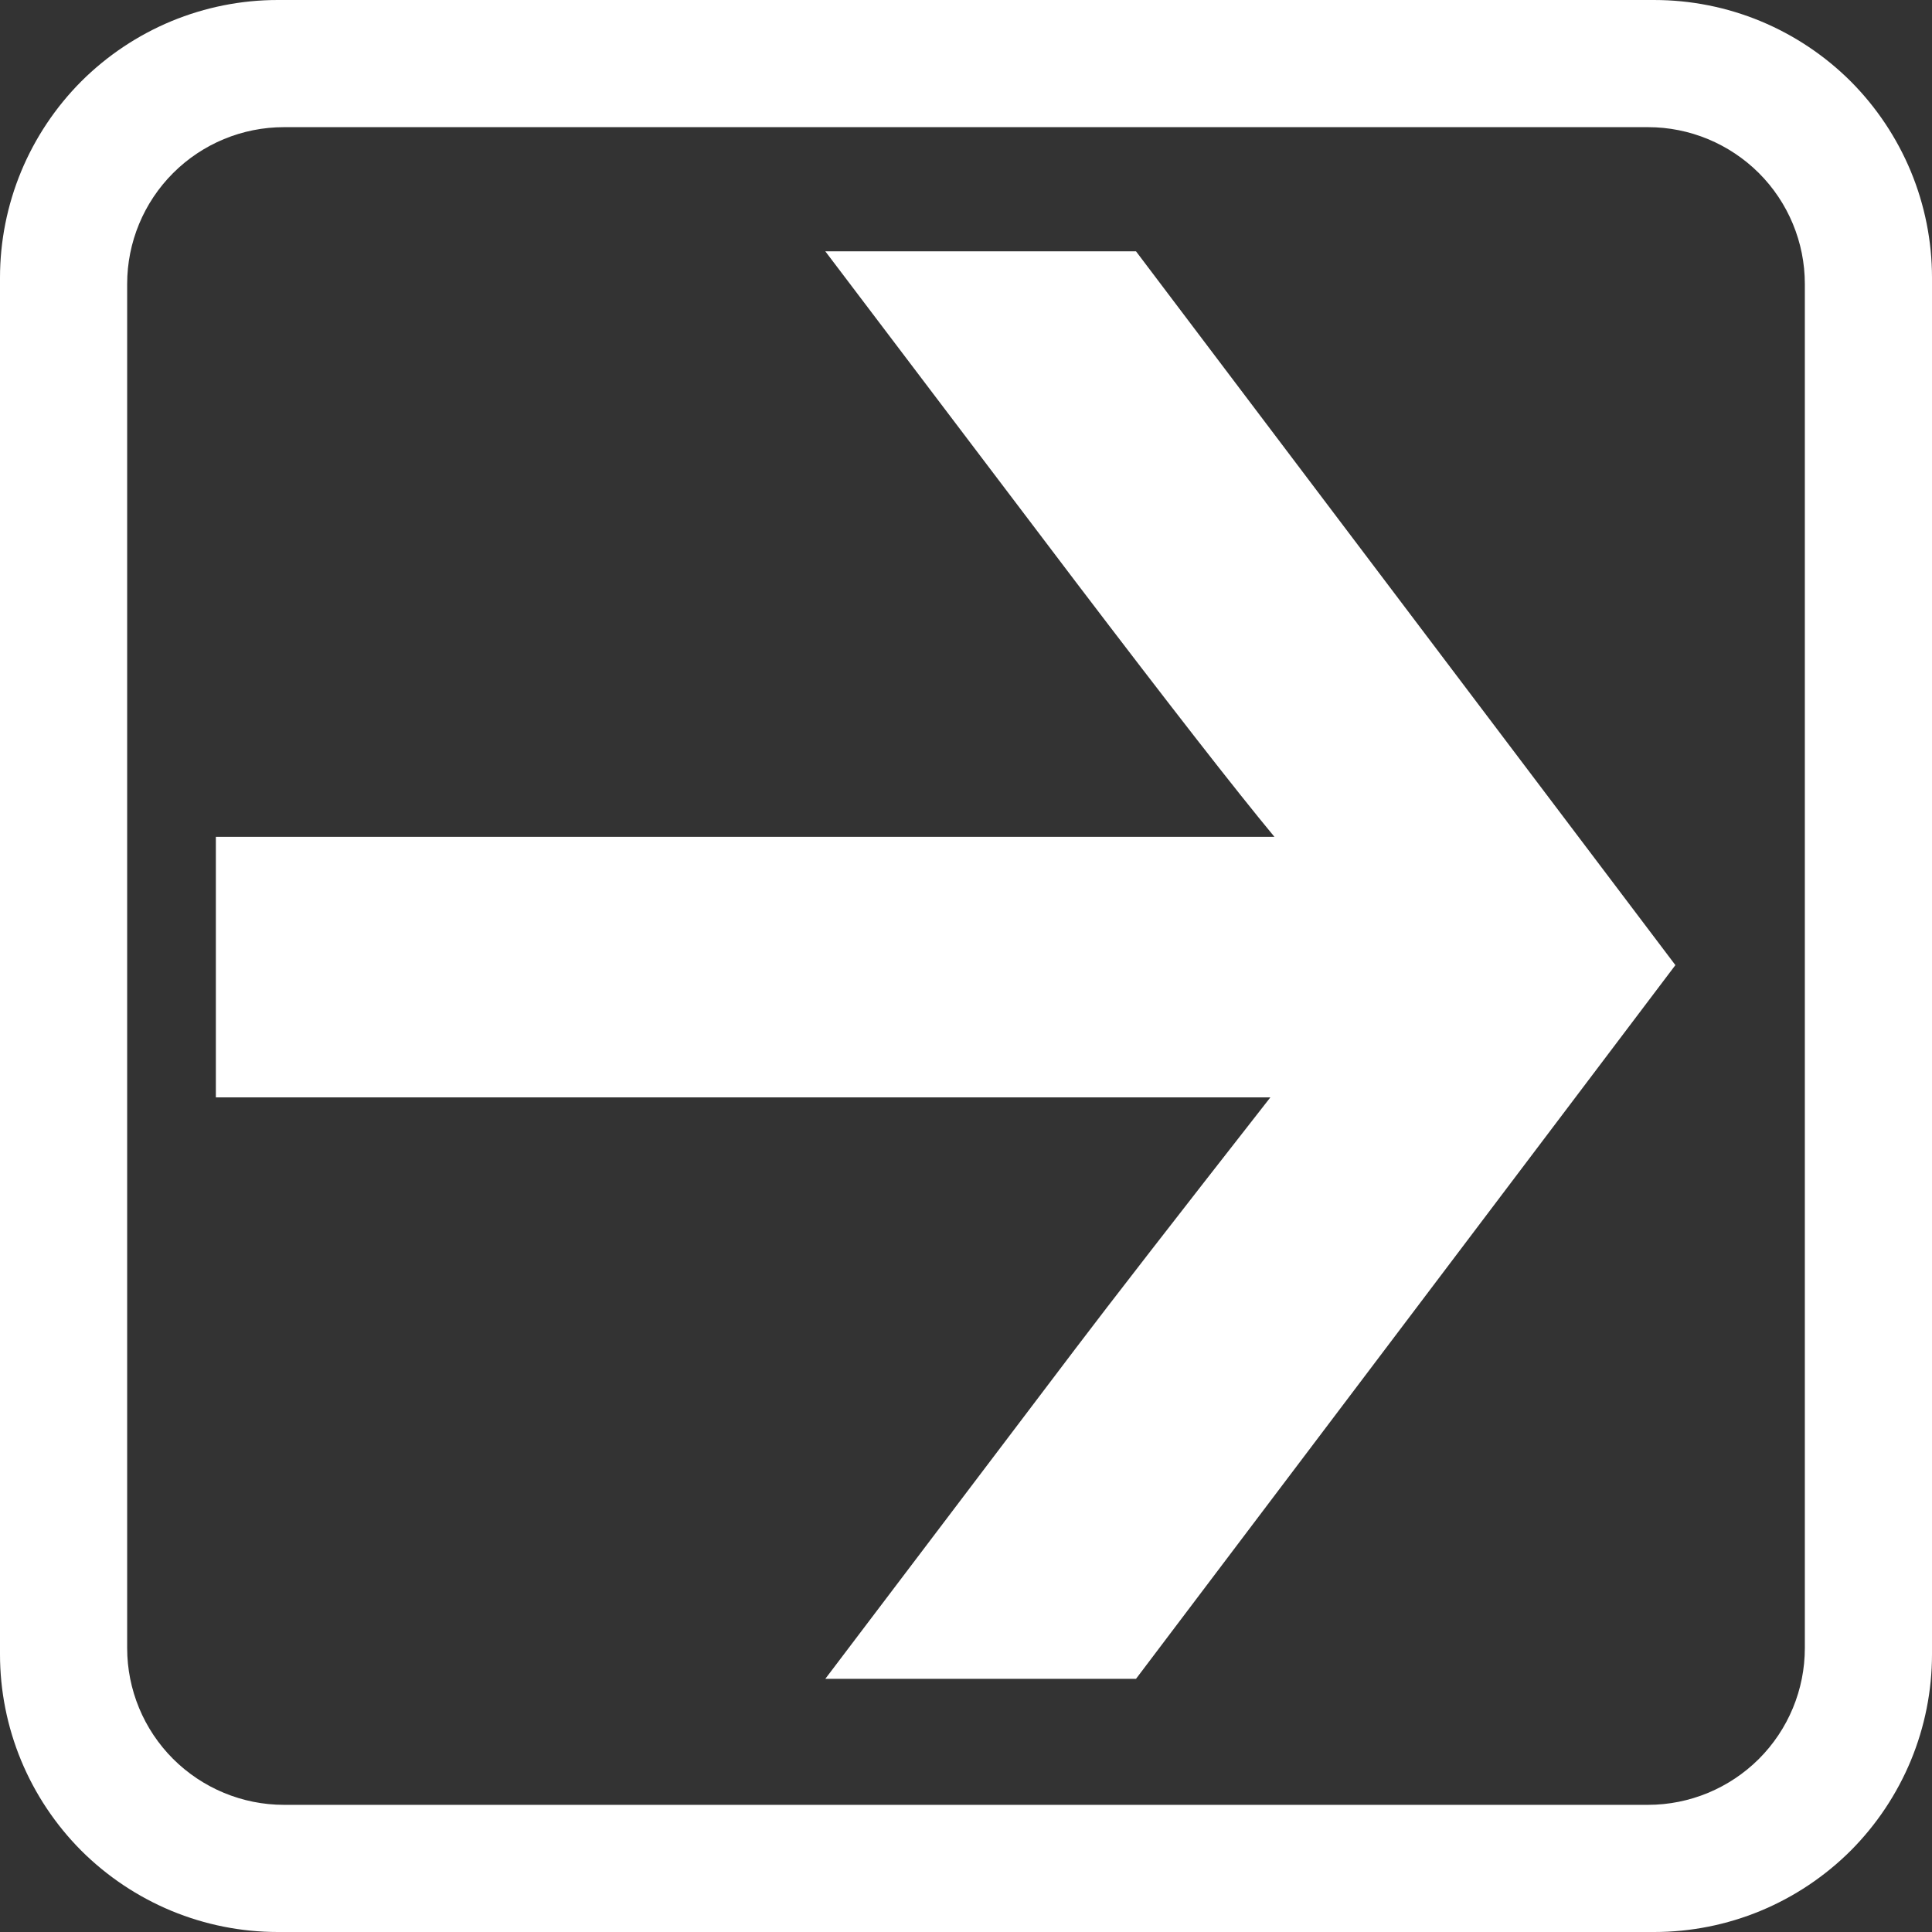
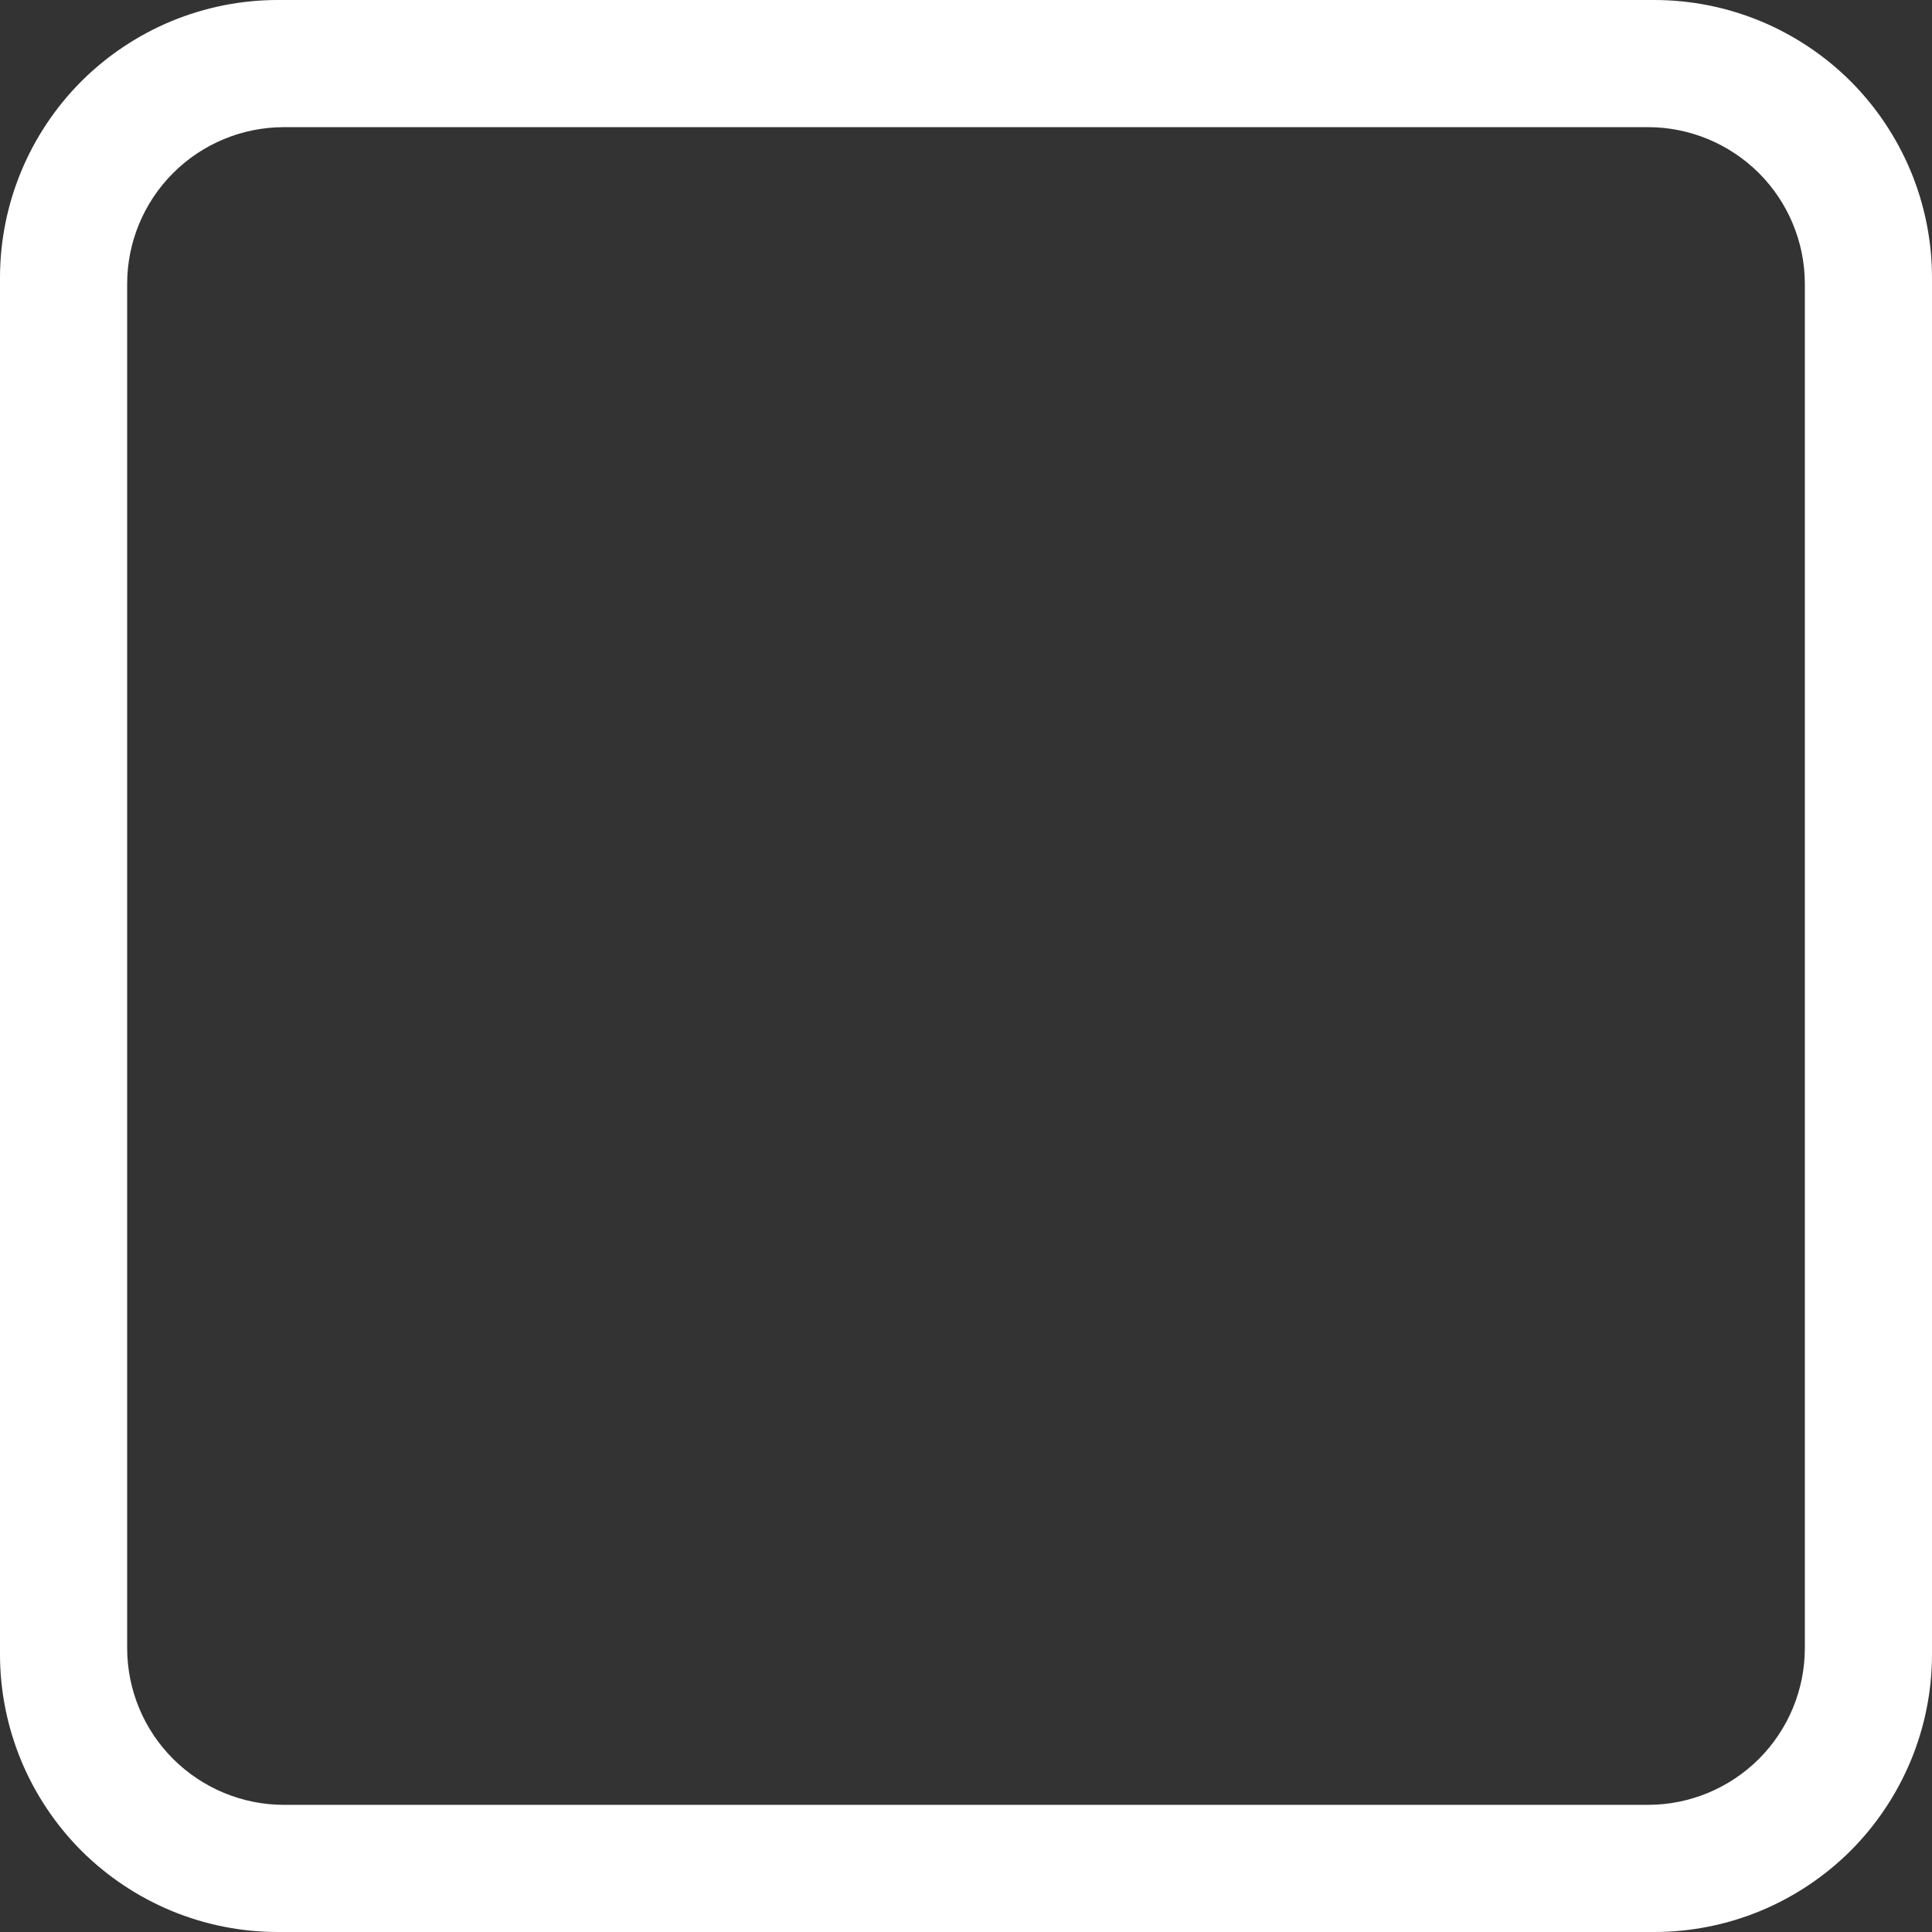
<svg xmlns="http://www.w3.org/2000/svg" width="22" height="22" viewBox="0 0 22 22" fill="none">
  <rect x="0" y="0" width="22" height="22" fill="#333333" stroke="none" />
  <path d="M18.837 7.76709e-05L3.163 1.96863e-09C2.747 -1.46543e-05 2.336 0.082 1.952 0.241C1.569 0.4 1.22 0.633 0.926 0.926C0.633 1.22 0.4 1.569 0.241 1.952C0.082 2.336 -1.46466e-05 2.747 9.77222e-09 3.163V18.837C-3.26403e-05 19.253 0.082 19.664 0.241 20.048C0.4 20.431 0.633 20.78 0.926 21.074C1.22 21.367 1.569 21.6 1.952 21.759C2.336 21.918 2.747 22 3.163 22L18.837 22C19.253 22 19.664 21.918 20.048 21.759C20.431 21.6 20.78 21.367 21.074 21.074C21.367 20.78 21.6 20.431 21.759 20.048C21.918 19.664 22 19.253 22 18.837L22 3.163C22 2.747 21.918 2.336 21.759 1.952C21.6 1.569 21.367 1.22 21.074 0.926C20.78 0.633 20.431 0.4 20.048 0.241C19.664 0.082 19.253 5.53131e-05 18.837 7.76709e-05ZM20.552 3.233L20.552 18.767C20.552 19.24 20.364 19.694 20.029 20.029C19.694 20.363 19.24 20.552 18.767 20.552L3.233 20.552C2.76 20.552 2.306 20.363 1.971 20.029C1.636 19.694 1.448 19.24 1.448 18.767L1.448 3.233C1.448 2.76 1.636 2.306 1.971 1.971C2.306 1.636 2.76 1.448 3.233 1.448L18.767 1.448C19.24 1.448 19.694 1.637 20.029 1.971C20.364 2.306 20.552 2.76 20.552 3.233Z" fill="white" />
-   <path d="M12.252 6.629L9.398 2.862H12.936L19.078 10.99L12.936 19.117H9.398L12.252 15.35C12.632 14.848 13.37 13.897 14.466 12.496L2.458 12.496L2.458 9.529L14.512 9.529C14.07 8.996 13.317 8.029 12.252 6.629Z" fill="white" />
</svg>